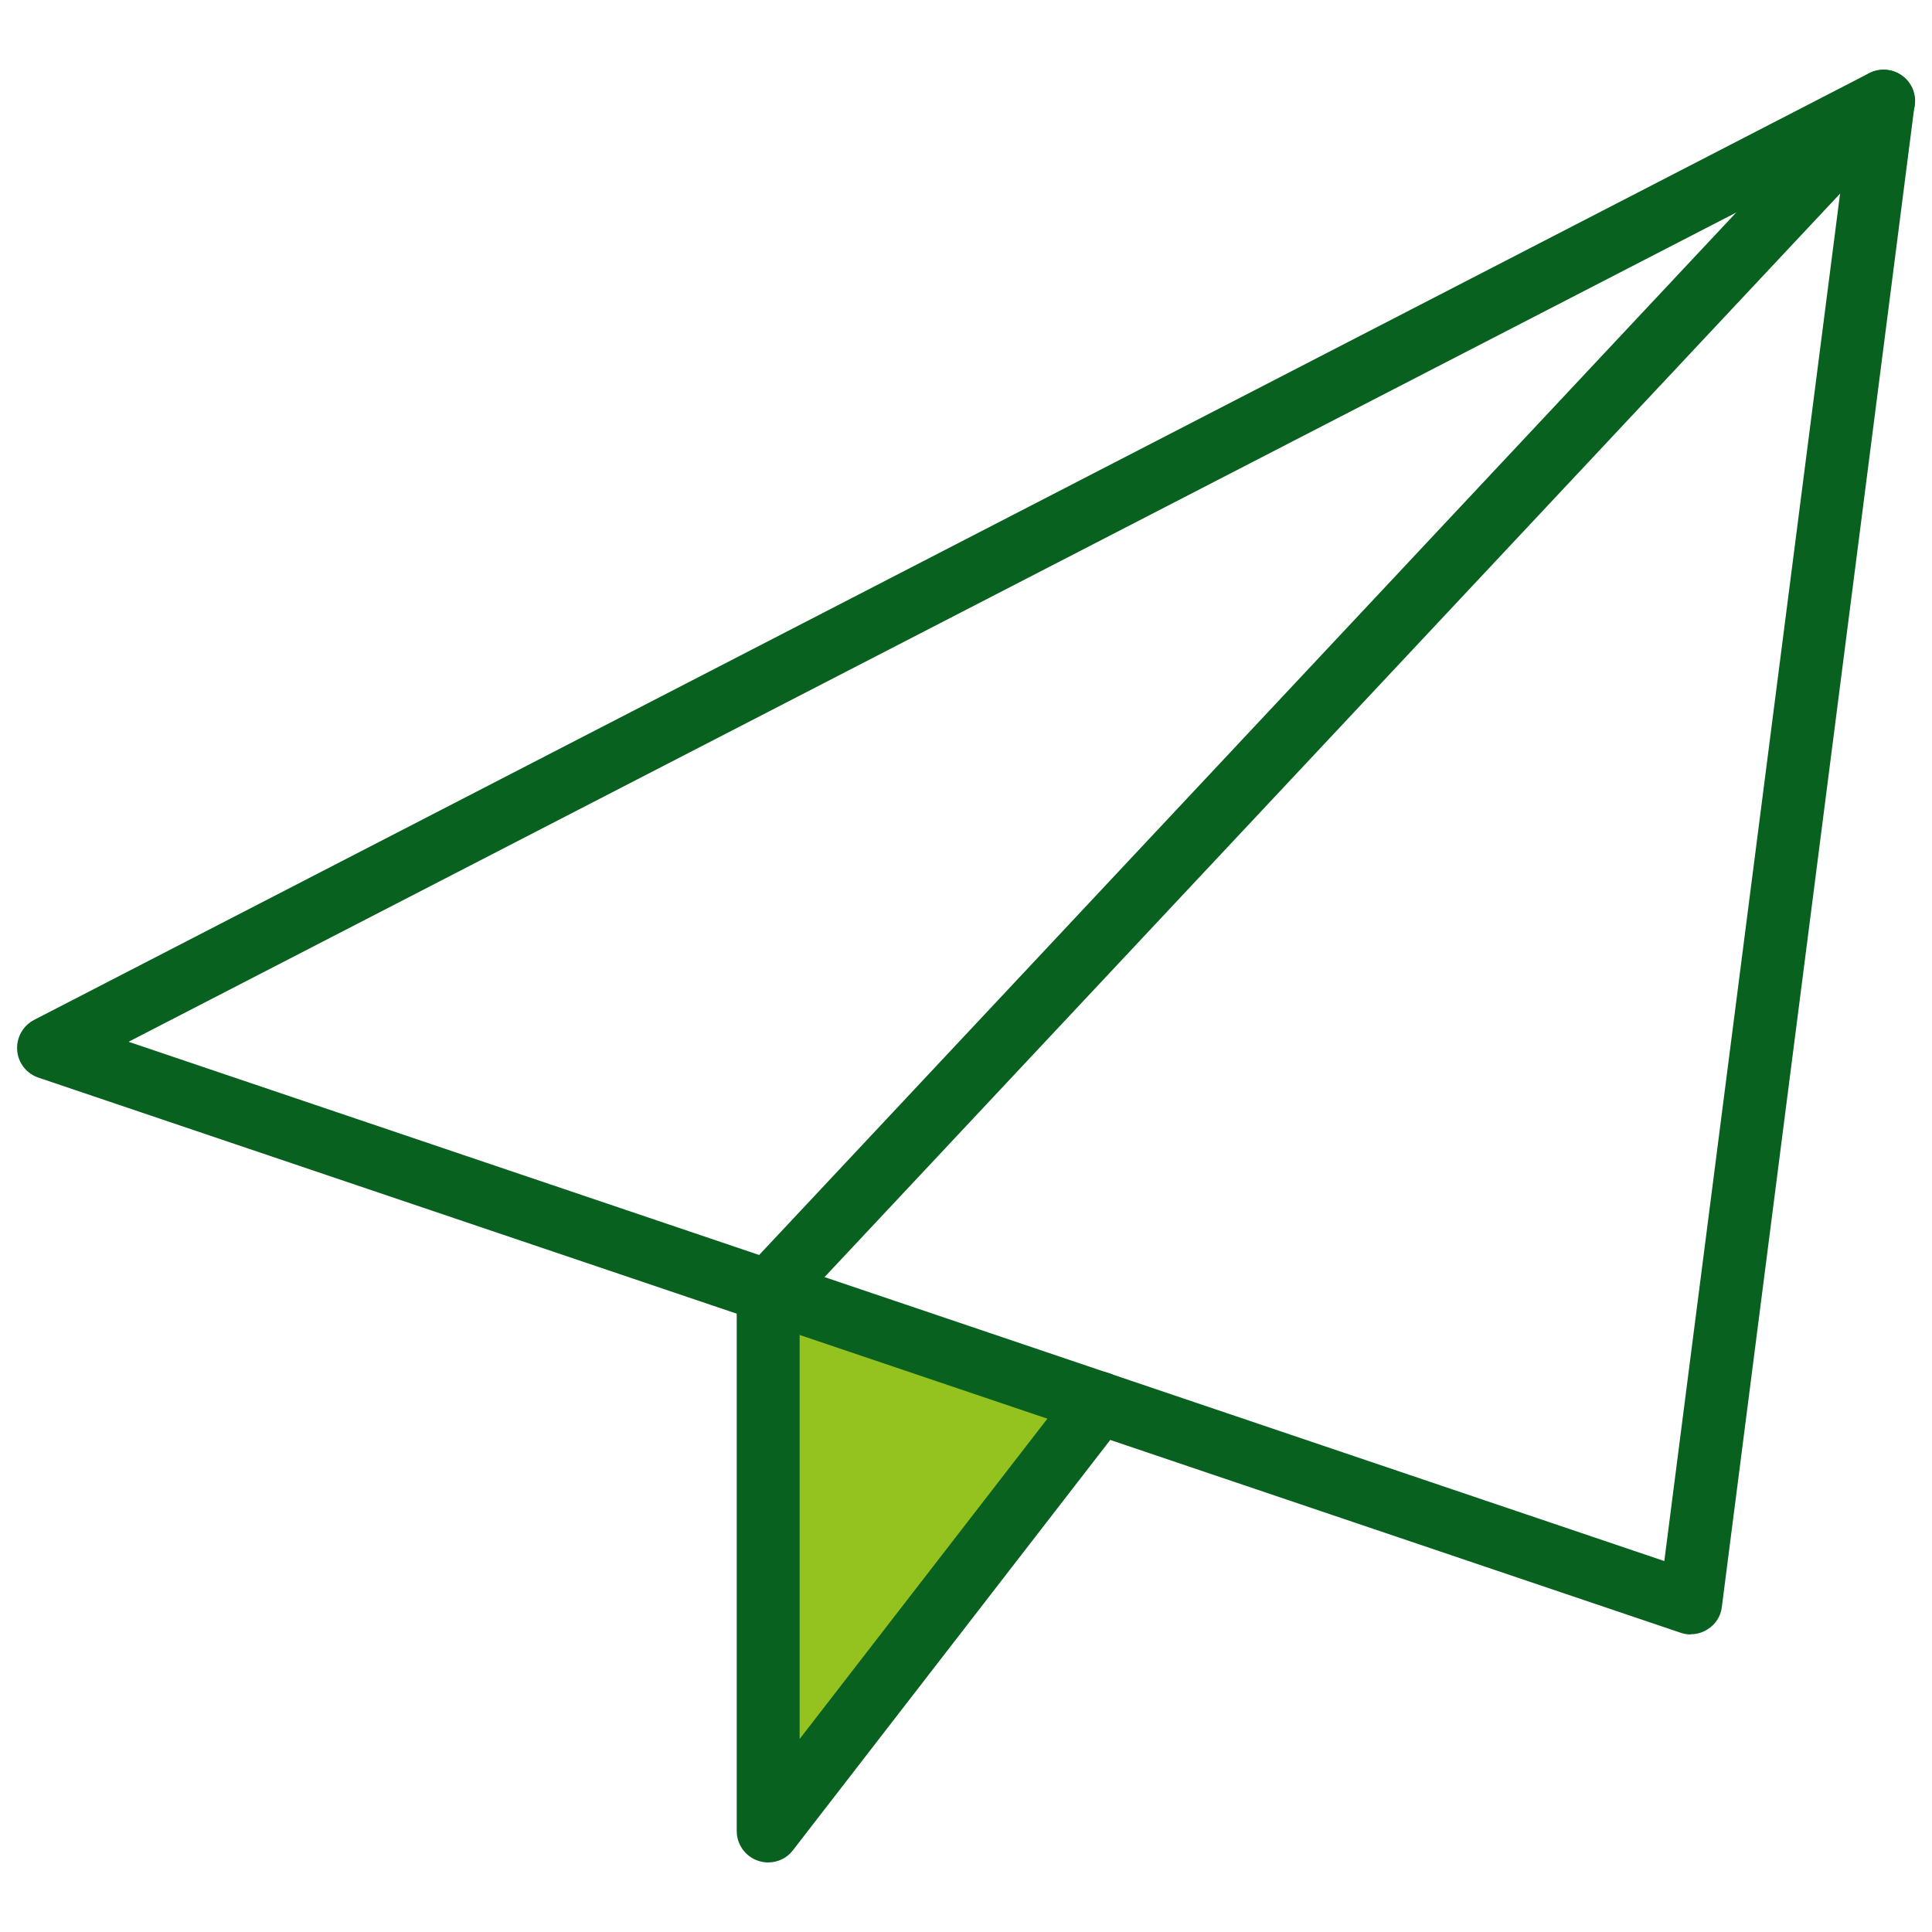
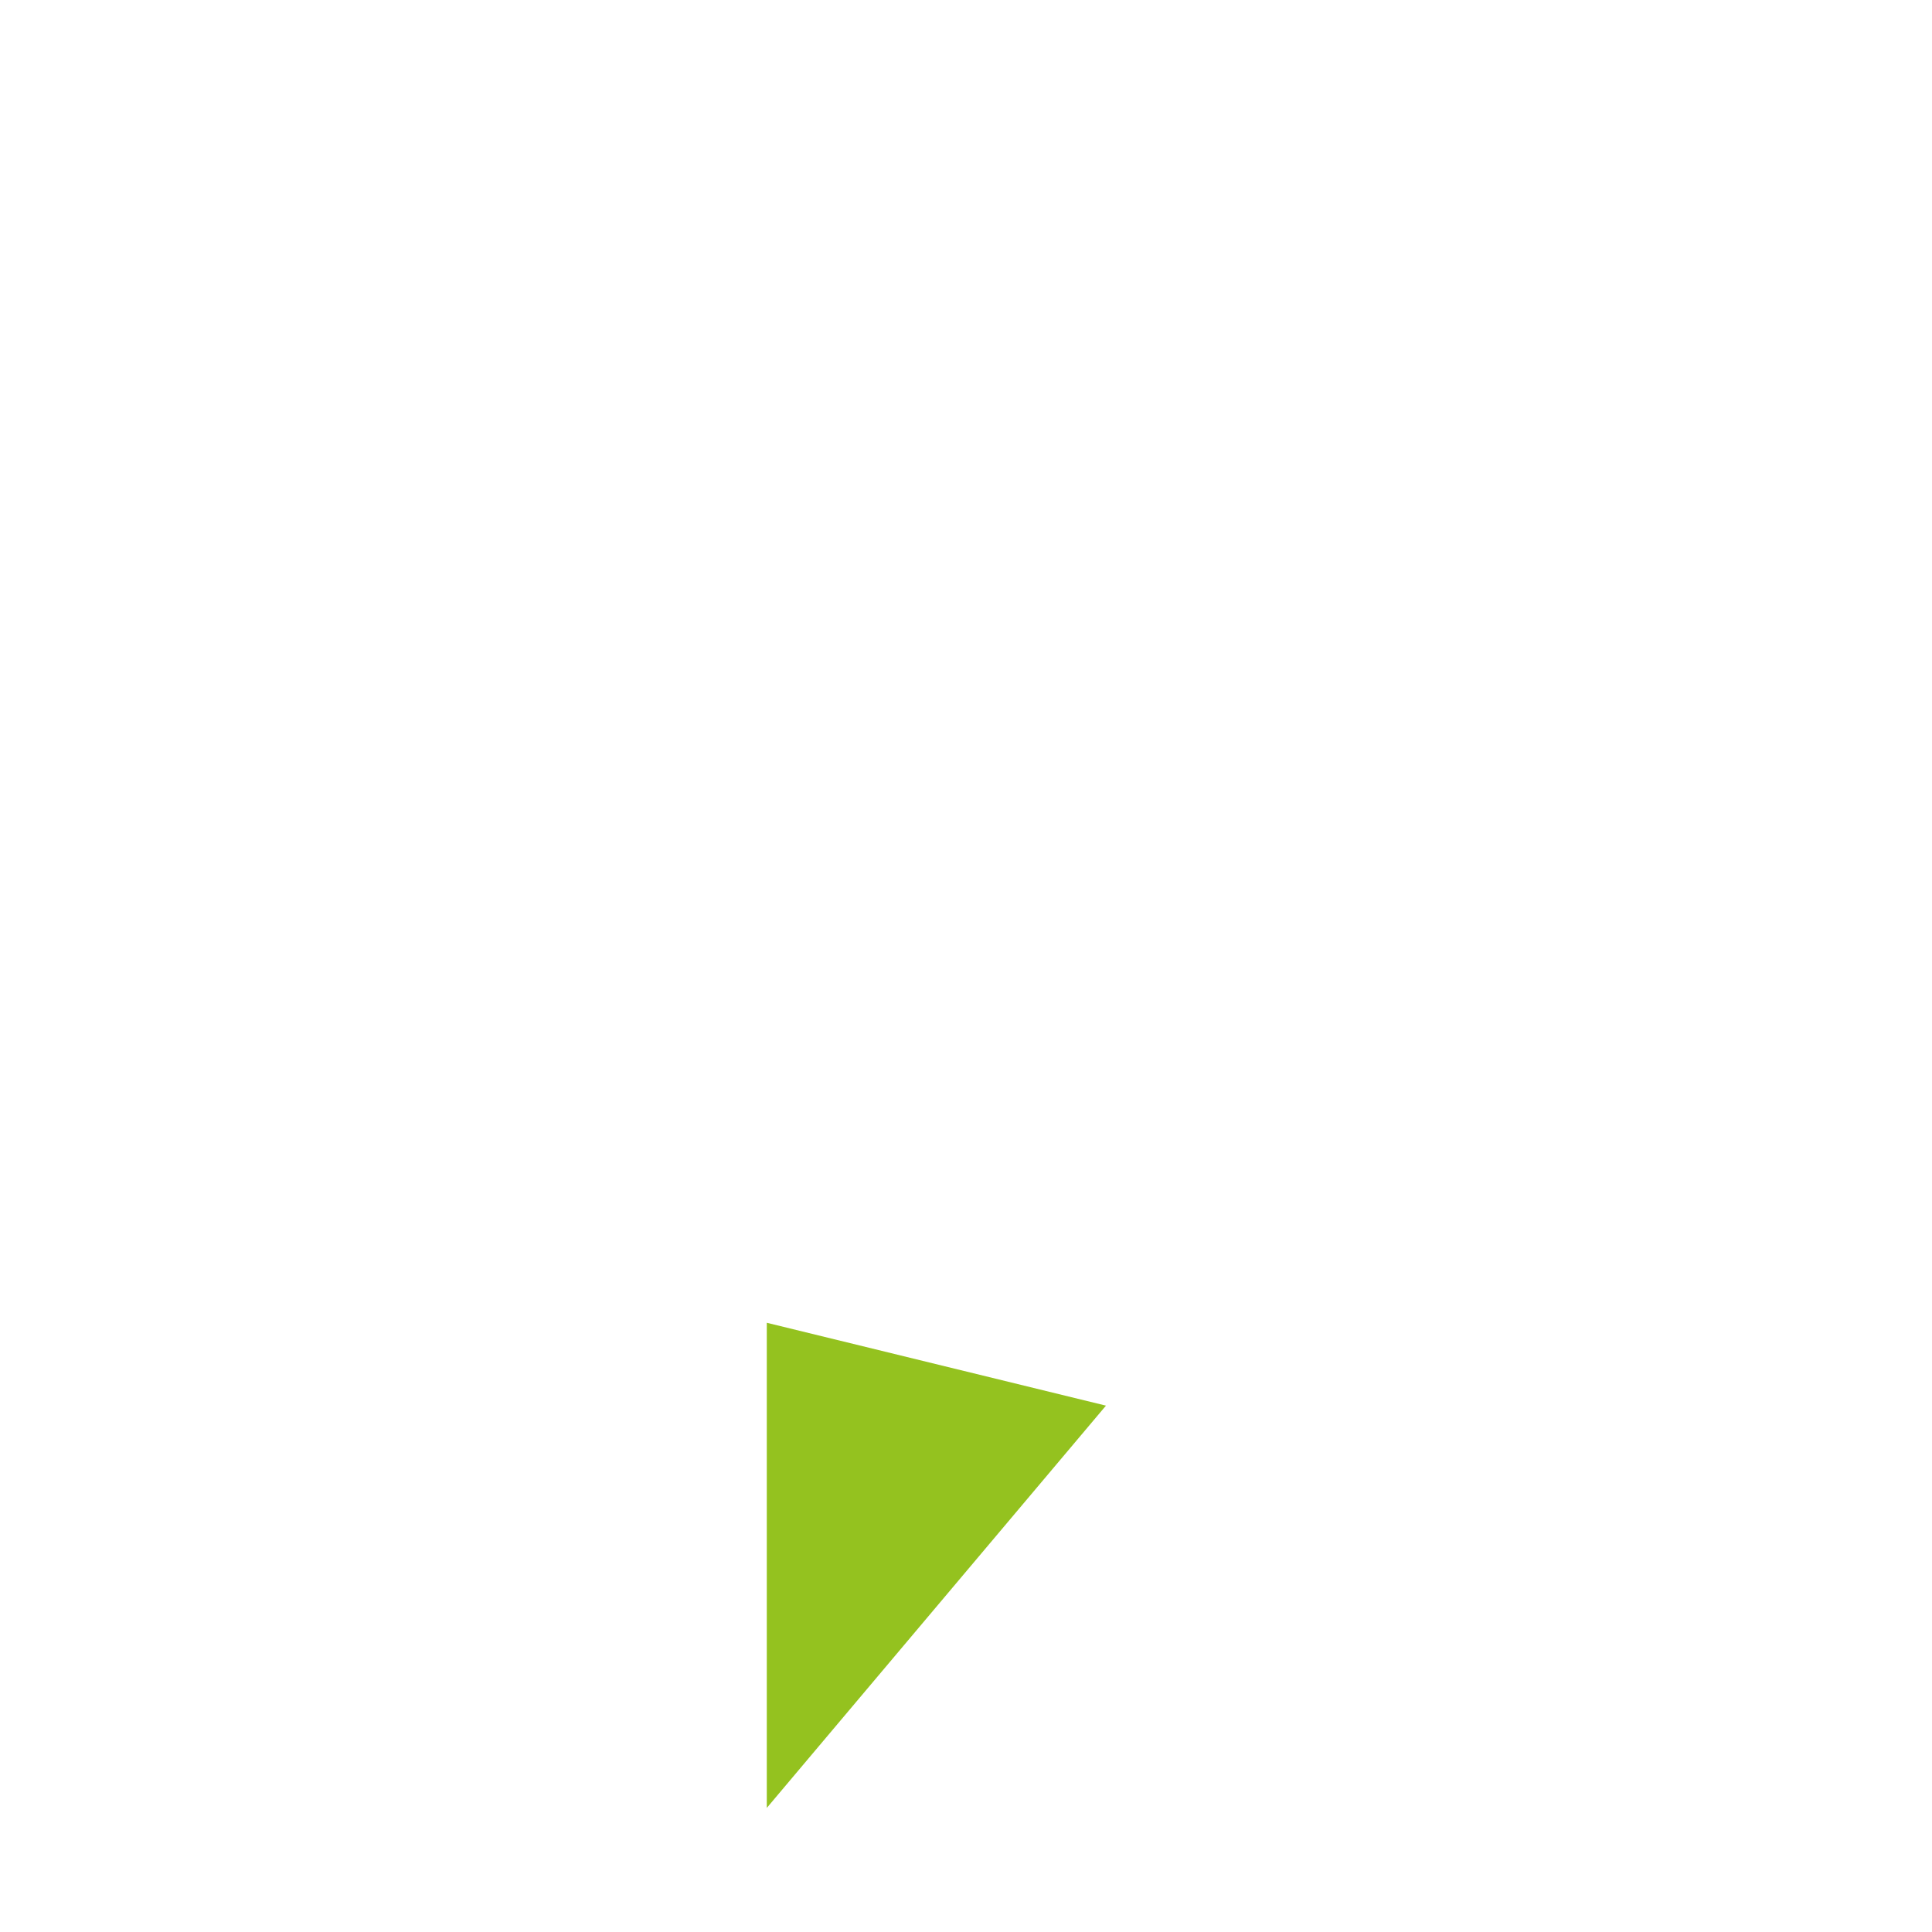
<svg xmlns="http://www.w3.org/2000/svg" id="Layer_1" viewBox="0 0 90 90">
  <defs>
    <style>
      .cls-1 {
        fill: none;
      }

      .cls-2 {
        fill: #08611f;
      }

      .cls-3 {
        fill: #94c21f;
      }

      .cls-4 {
        clip-path: url(#clippath);
      }
    </style>
    <clipPath id="clippath">
-       <rect class="cls-1" x=".79" y="3.24" width="88.42" height="83.52" />
-     </clipPath>
+       </clipPath>
  </defs>
  <polygon class="cls-3" points="35.72 61.62 35.72 84.22 51.52 65.48 35.72 61.62" />
  <g class="cls-4">
-     <path class="cls-2" d="M5.99,48.53l71.54,24.19L85.94,7.29,5.99,48.53ZM78.76,76.14c-.16,0-.32-.03-.47-.08L1.79,50.2c-.56-.19-.95-.69-.99-1.28-.04-.59.27-1.14.79-1.41L87.07,3.41c.48-.25,1.06-.21,1.51.1.45.31.68.85.61,1.38l-8.98,69.97c-.05.44-.3.82-.68,1.05-.24.15-.5.22-.78.22" />
-     <path class="cls-2" d="M35.78,86.76c-.16,0-.32-.03-.47-.08-.59-.2-.99-.76-.99-1.38v-25.15c0-.37.14-.73.4-1L86.68,3.71c.56-.59,1.48-.62,2.07-.07.59.55.62,1.48.07,2.07l-51.57,55.02v20.28l12.8-16.55c.49-.64,1.41-.76,2.05-.26.64.49.76,1.41.26,2.05l-15.42,19.94c-.28.37-.71.57-1.16.57" />
-   </g>
+     </g>
</svg>